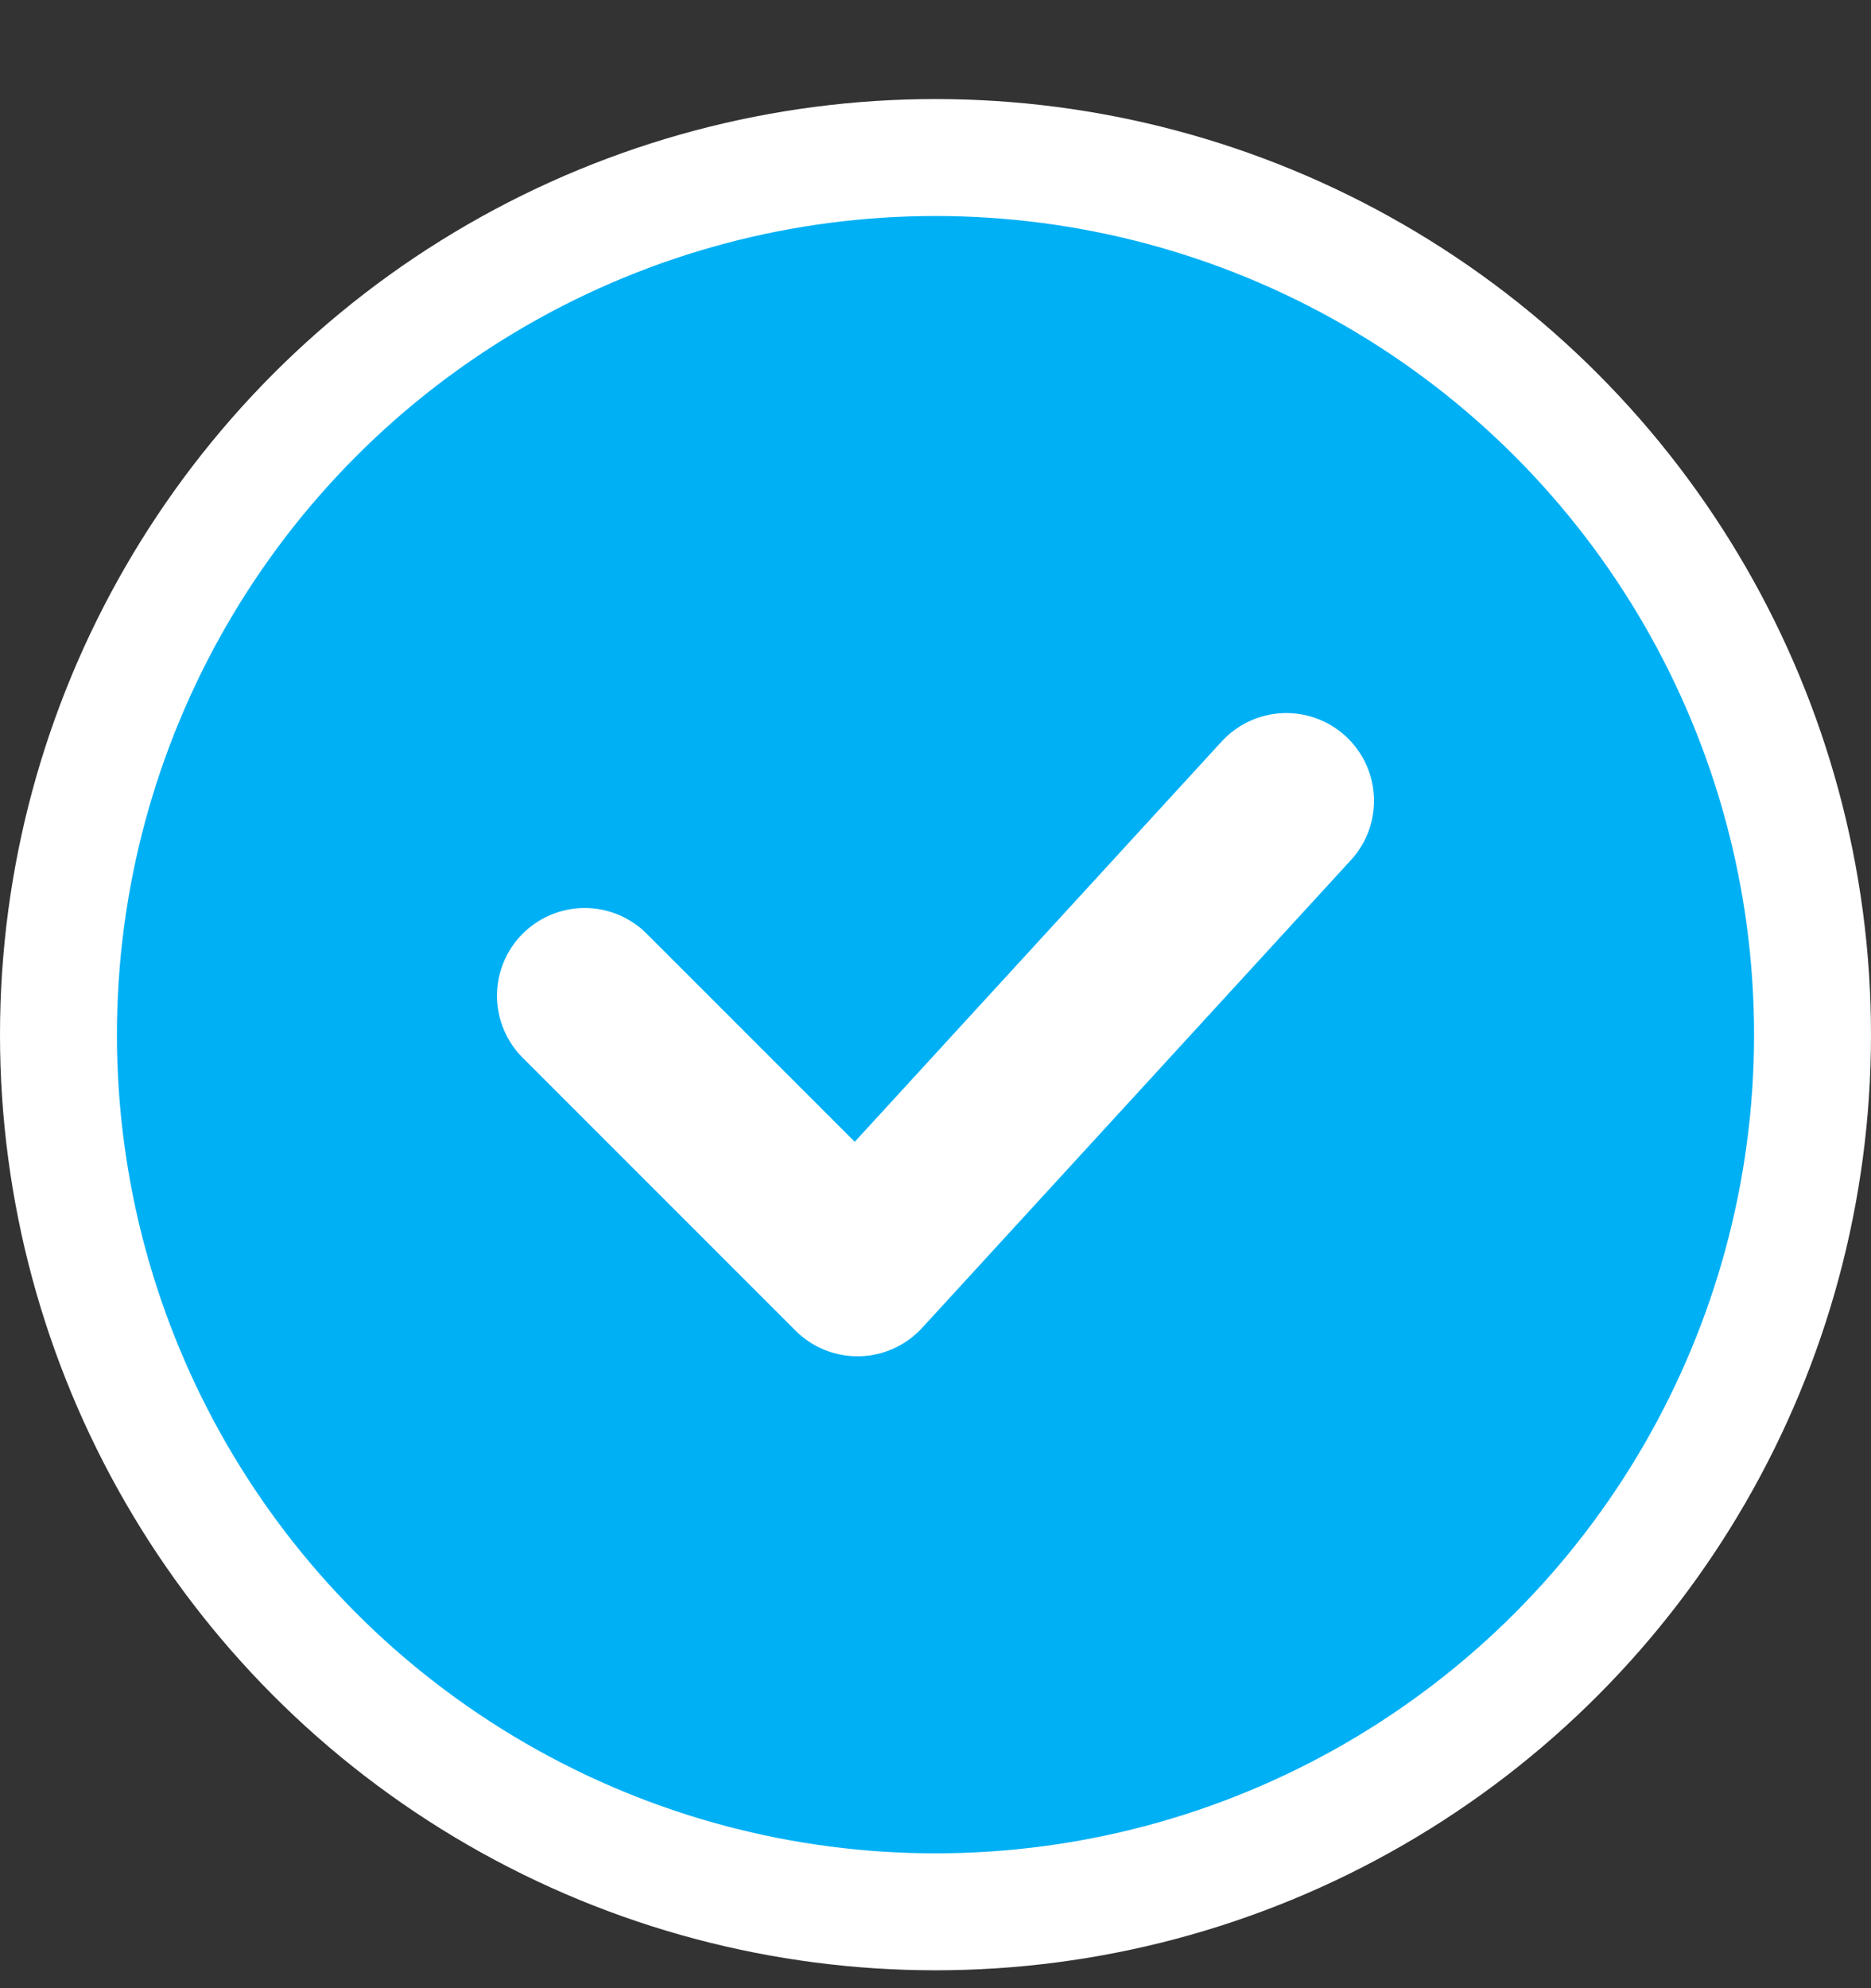
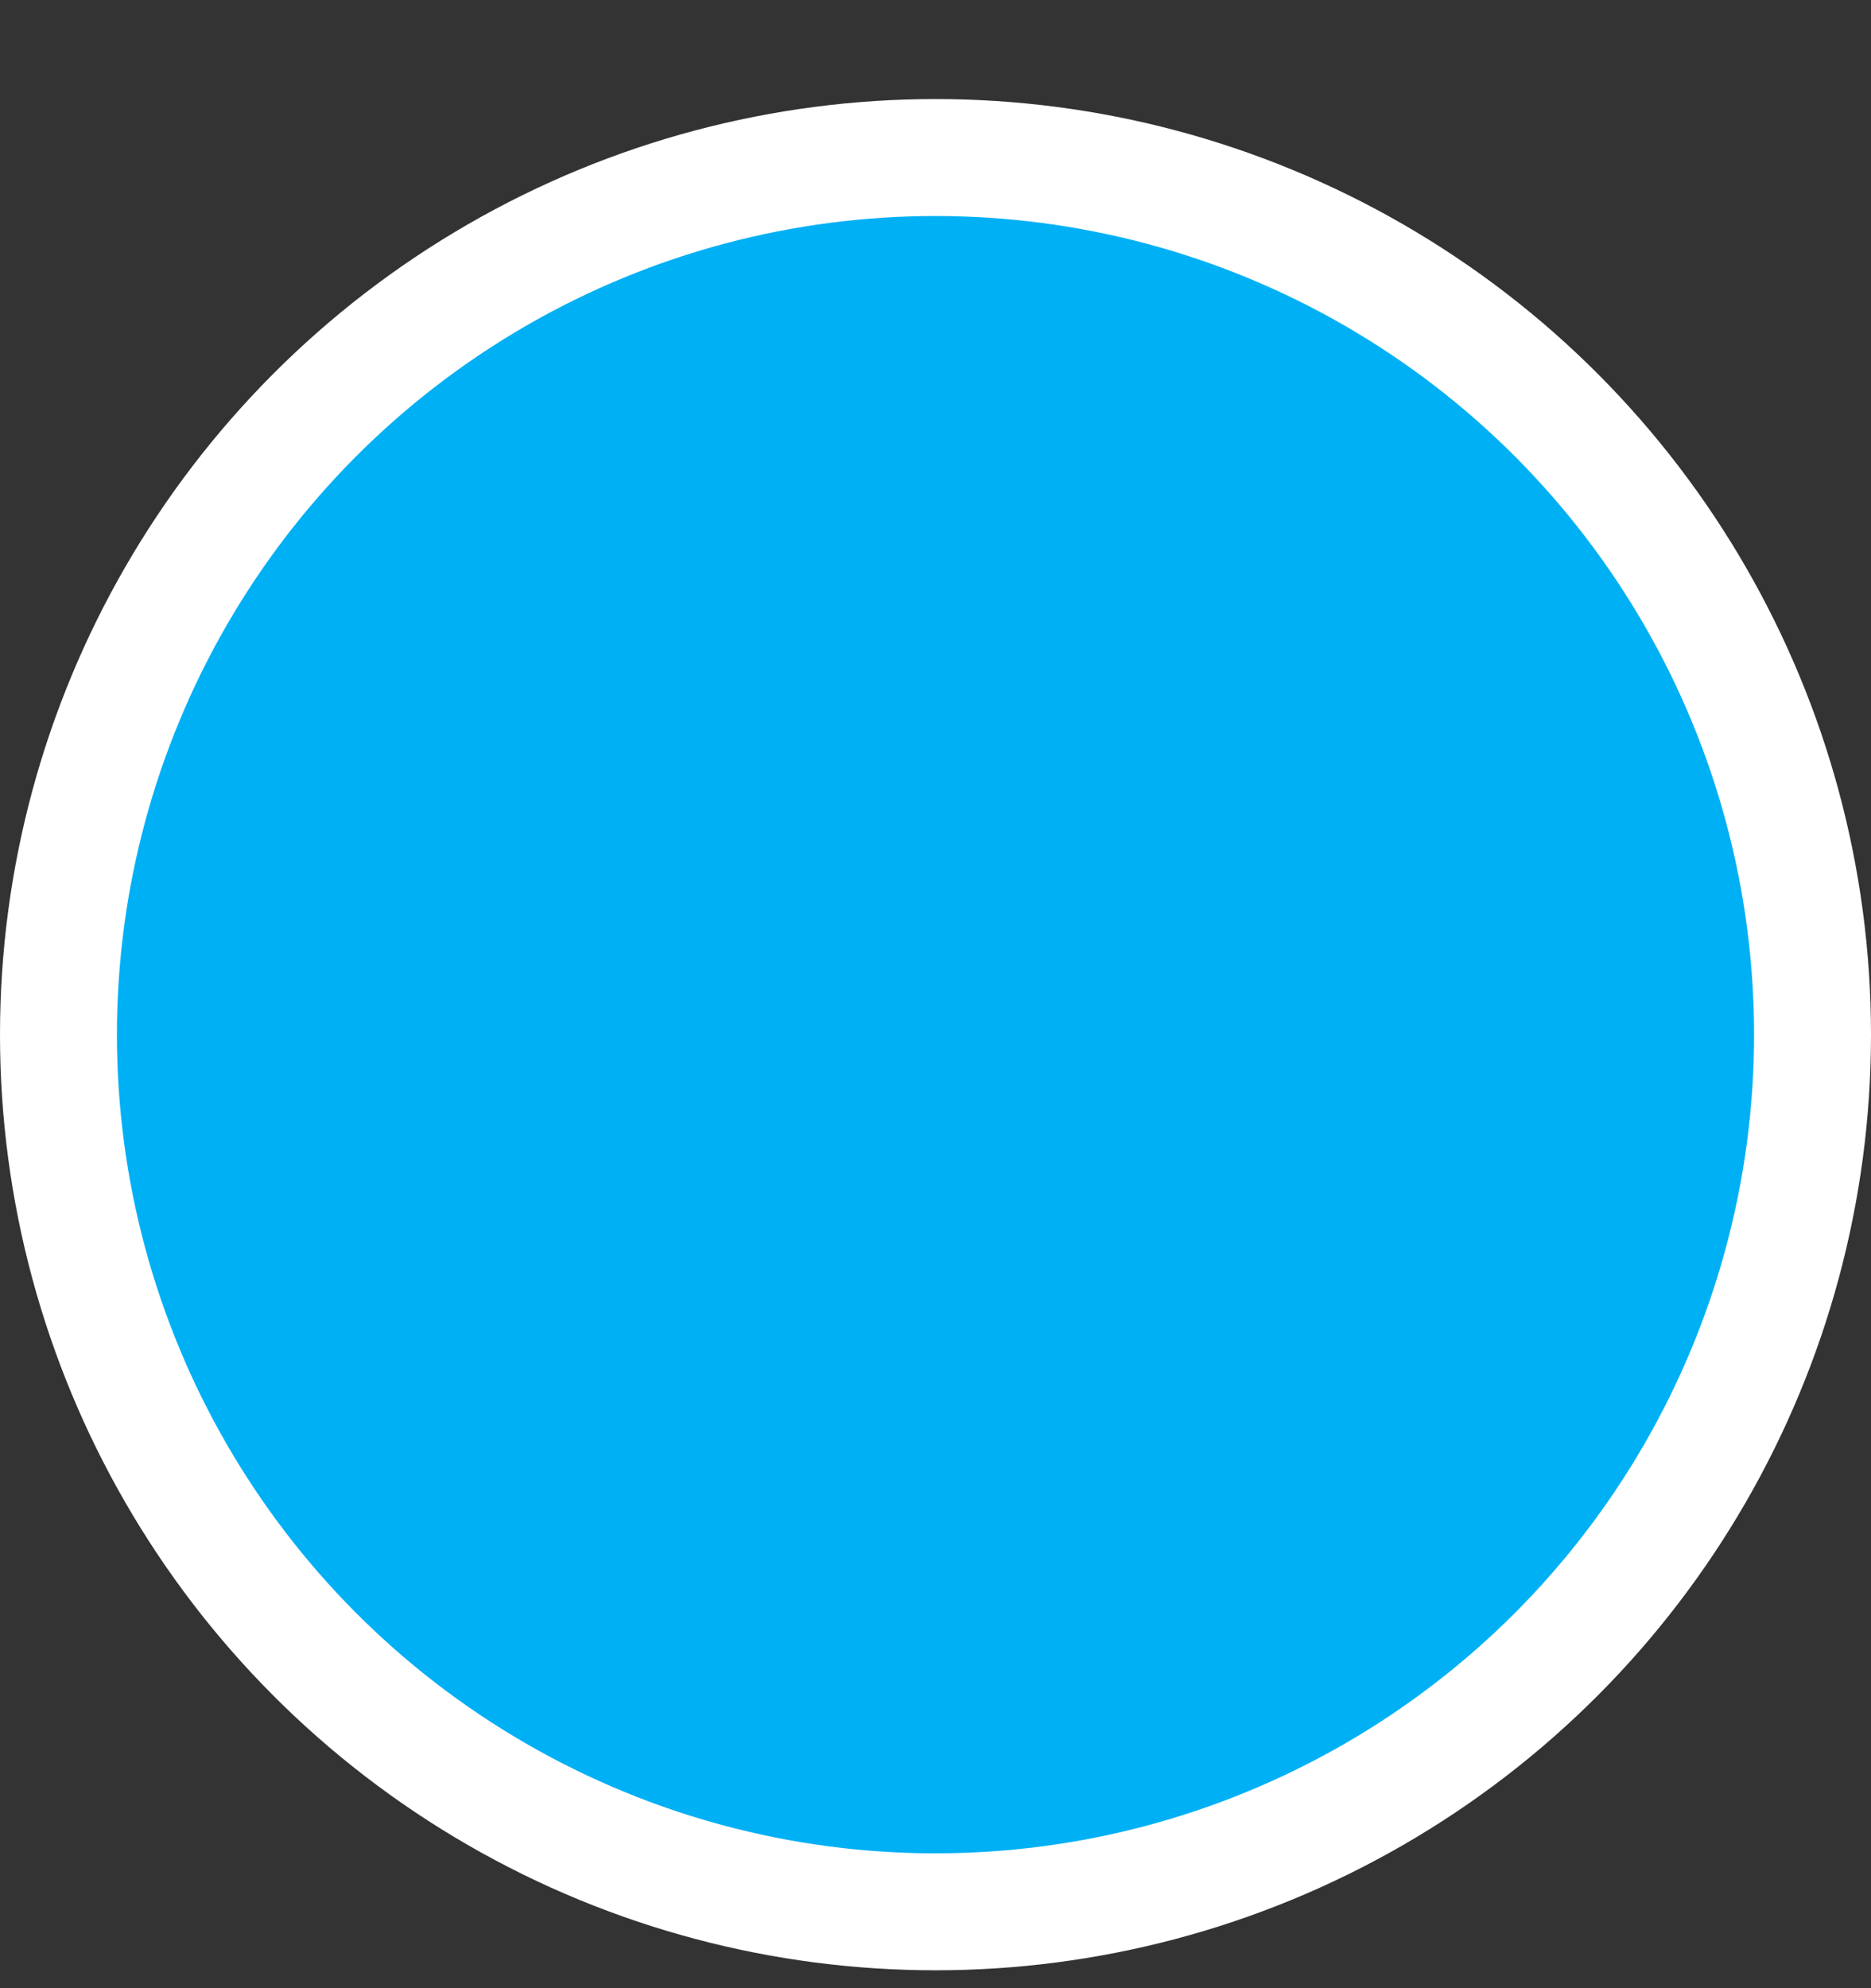
<svg xmlns="http://www.w3.org/2000/svg" width="16" height="17" viewBox="0 0 16 17" fill="none">
  <rect x="0" y="0" width="16" height="17" fill="#333333" stroke="none" />
  <circle cx="8" cy="8.847" r="7.5" fill="#00B0F5" stroke="white" />
-   <path d="M5 8.514L7.333 10.847L11 6.847" stroke="white" stroke-width="1.5" stroke-linecap="round" stroke-linejoin="round" />
</svg>